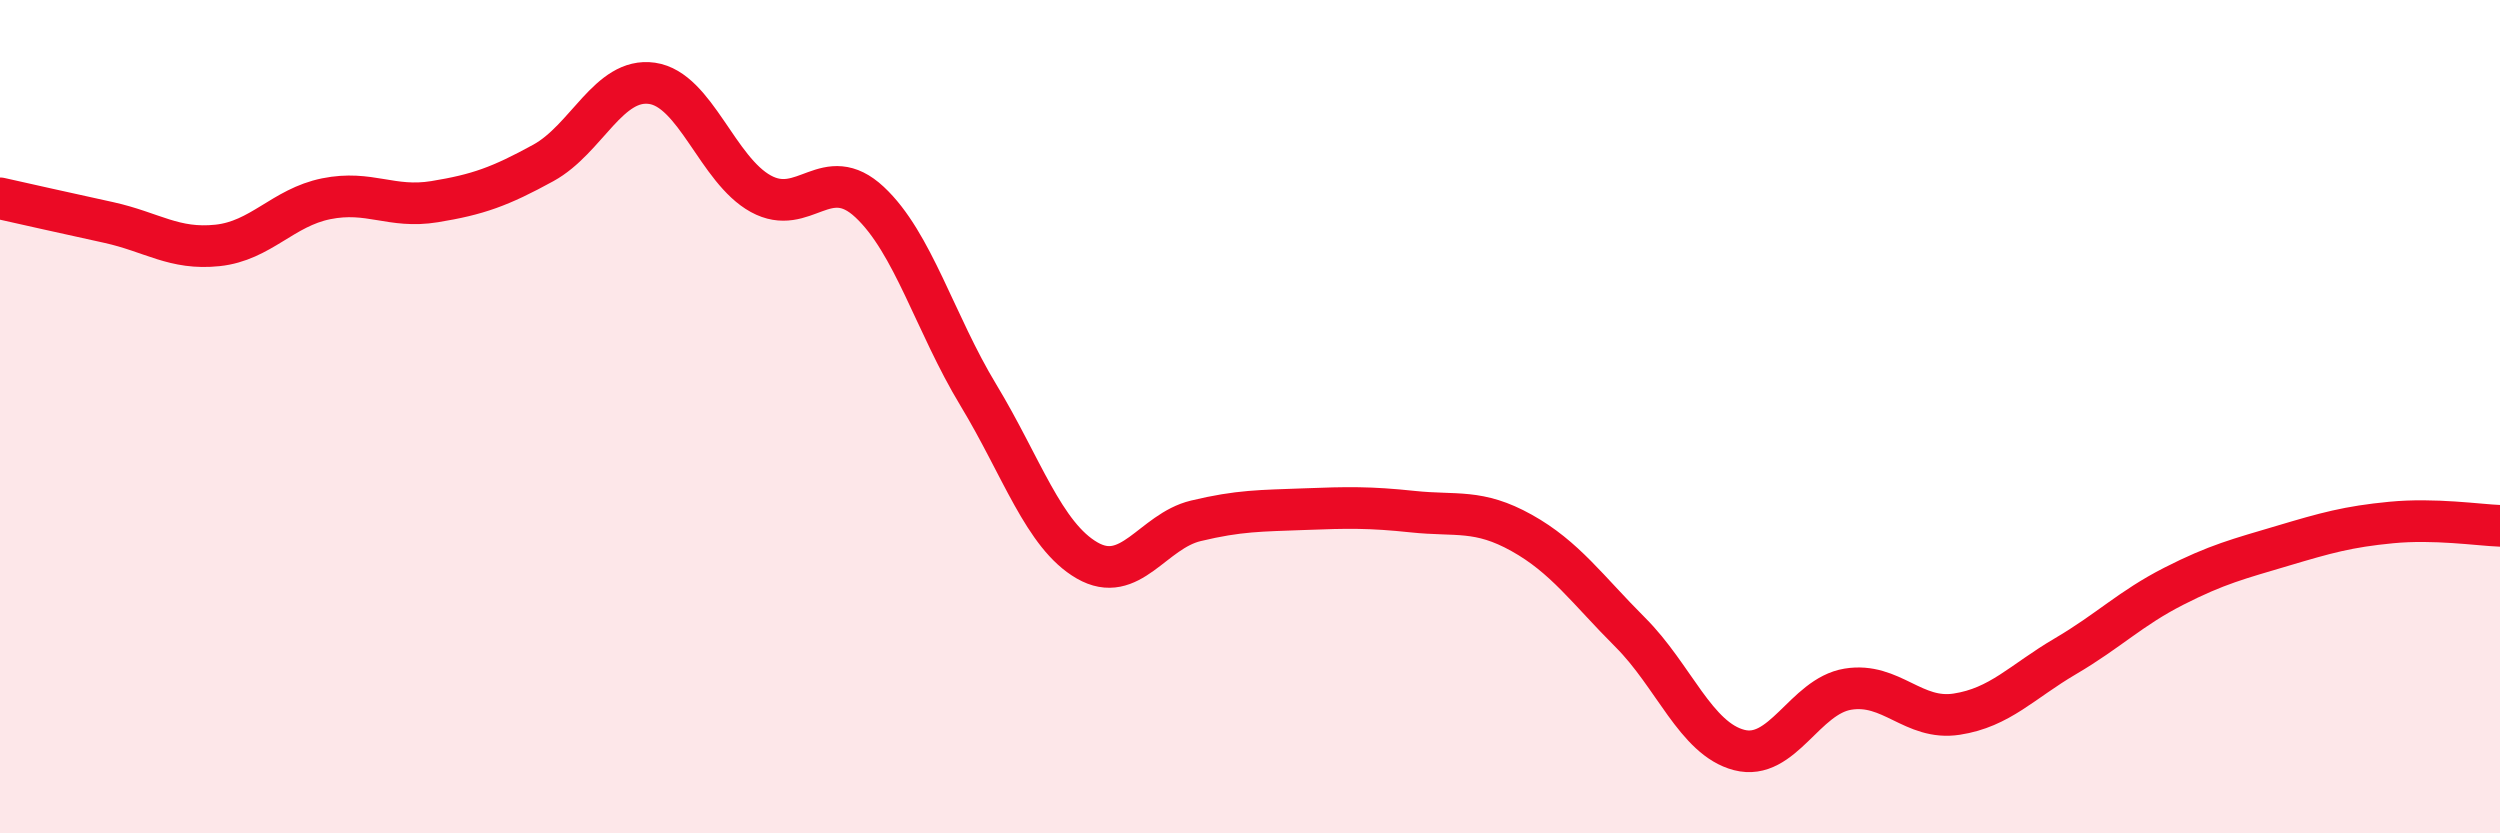
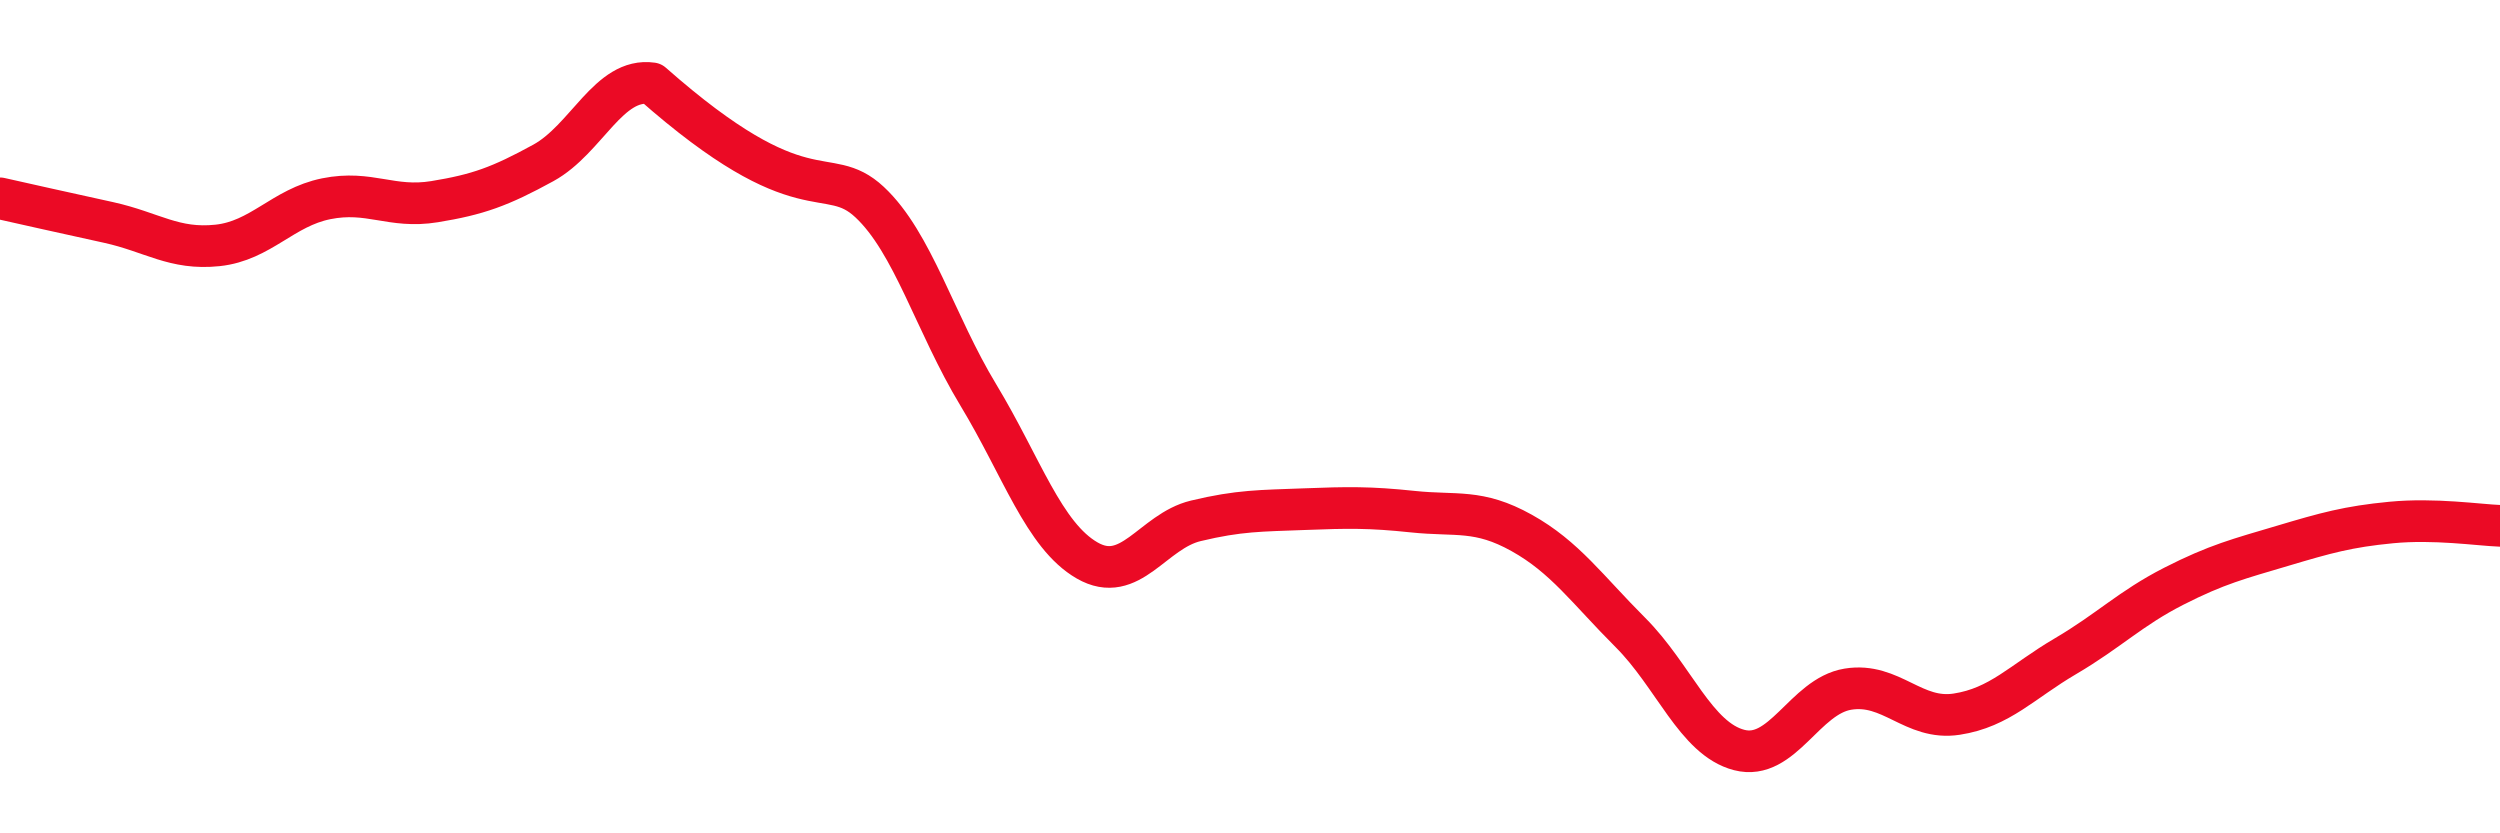
<svg xmlns="http://www.w3.org/2000/svg" width="60" height="20" viewBox="0 0 60 20">
-   <path d="M 0,4.76 C 0.52,4.88 1.57,5.11 2.61,5.34 C 3.65,5.57 4.18,6 5.22,5.89 C 6.26,5.78 6.79,4.98 7.83,4.77 C 8.87,4.56 9.39,5.01 10.43,4.84 C 11.47,4.67 12,4.48 13.04,3.91 C 14.08,3.34 14.61,1.85 15.65,2 C 16.69,2.15 17.22,4.08 18.26,4.65 C 19.3,5.22 19.83,3.88 20.87,4.85 C 21.91,5.82 22.44,7.76 23.48,9.48 C 24.52,11.2 25.05,12.85 26.09,13.45 C 27.13,14.05 27.66,12.75 28.7,12.5 C 29.74,12.25 30.26,12.26 31.3,12.22 C 32.34,12.18 32.87,12.17 33.91,12.28 C 34.95,12.39 35.48,12.21 36.52,12.79 C 37.56,13.37 38.09,14.14 39.13,15.18 C 40.17,16.22 40.7,17.73 41.74,18 C 42.78,18.27 43.31,16.71 44.35,16.54 C 45.39,16.37 45.92,17.3 46.96,17.14 C 48,16.98 48.53,16.36 49.57,15.75 C 50.61,15.14 51.13,14.6 52.17,14.07 C 53.21,13.54 53.74,13.41 54.78,13.1 C 55.82,12.79 56.35,12.64 57.39,12.54 C 58.43,12.44 59.48,12.6 60,12.62L60 20L0 20Z" fill="#EB0A25" opacity="0.1" stroke-linecap="round" stroke-linejoin="round" />
-   <path d="M 0,4.76 C 0.52,4.88 1.57,5.11 2.61,5.34 C 3.65,5.57 4.18,6 5.22,5.89 C 6.26,5.78 6.79,4.98 7.83,4.77 C 8.87,4.56 9.39,5.01 10.43,4.84 C 11.47,4.67 12,4.48 13.04,3.91 C 14.08,3.34 14.61,1.85 15.65,2 C 16.69,2.15 17.22,4.08 18.26,4.65 C 19.3,5.22 19.83,3.88 20.87,4.85 C 21.91,5.82 22.44,7.76 23.48,9.48 C 24.52,11.2 25.05,12.85 26.09,13.45 C 27.13,14.05 27.66,12.75 28.7,12.5 C 29.74,12.25 30.26,12.26 31.3,12.22 C 32.34,12.18 32.87,12.17 33.91,12.28 C 34.95,12.39 35.48,12.21 36.52,12.79 C 37.56,13.37 38.09,14.14 39.13,15.18 C 40.17,16.22 40.7,17.73 41.74,18 C 42.78,18.27 43.31,16.71 44.35,16.54 C 45.39,16.37 45.92,17.3 46.96,17.14 C 48,16.98 48.53,16.36 49.57,15.75 C 50.61,15.14 51.13,14.6 52.17,14.07 C 53.21,13.54 53.74,13.41 54.78,13.1 C 55.82,12.79 56.35,12.64 57.39,12.54 C 58.43,12.44 59.48,12.6 60,12.62" stroke="#EB0A25" stroke-width="1" fill="none" stroke-linecap="round" stroke-linejoin="round" />
+   <path d="M 0,4.76 C 0.52,4.88 1.57,5.11 2.61,5.34 C 3.65,5.57 4.18,6 5.22,5.89 C 6.26,5.78 6.79,4.98 7.83,4.77 C 8.87,4.56 9.39,5.01 10.43,4.84 C 11.47,4.67 12,4.48 13.04,3.91 C 14.08,3.34 14.61,1.85 15.65,2 C 19.3,5.22 19.83,3.88 20.87,4.85 C 21.91,5.82 22.44,7.76 23.48,9.48 C 24.52,11.2 25.05,12.85 26.09,13.45 C 27.13,14.05 27.66,12.75 28.7,12.5 C 29.74,12.25 30.26,12.26 31.3,12.22 C 32.34,12.18 32.87,12.17 33.91,12.28 C 34.95,12.39 35.48,12.21 36.52,12.79 C 37.56,13.37 38.09,14.14 39.13,15.18 C 40.17,16.22 40.7,17.73 41.74,18 C 42.78,18.27 43.31,16.71 44.35,16.54 C 45.39,16.37 45.92,17.3 46.96,17.14 C 48,16.98 48.53,16.36 49.57,15.75 C 50.61,15.14 51.13,14.6 52.17,14.07 C 53.21,13.54 53.74,13.41 54.78,13.1 C 55.82,12.79 56.35,12.64 57.39,12.54 C 58.43,12.44 59.48,12.6 60,12.62" stroke="#EB0A25" stroke-width="1" fill="none" stroke-linecap="round" stroke-linejoin="round" />
</svg>